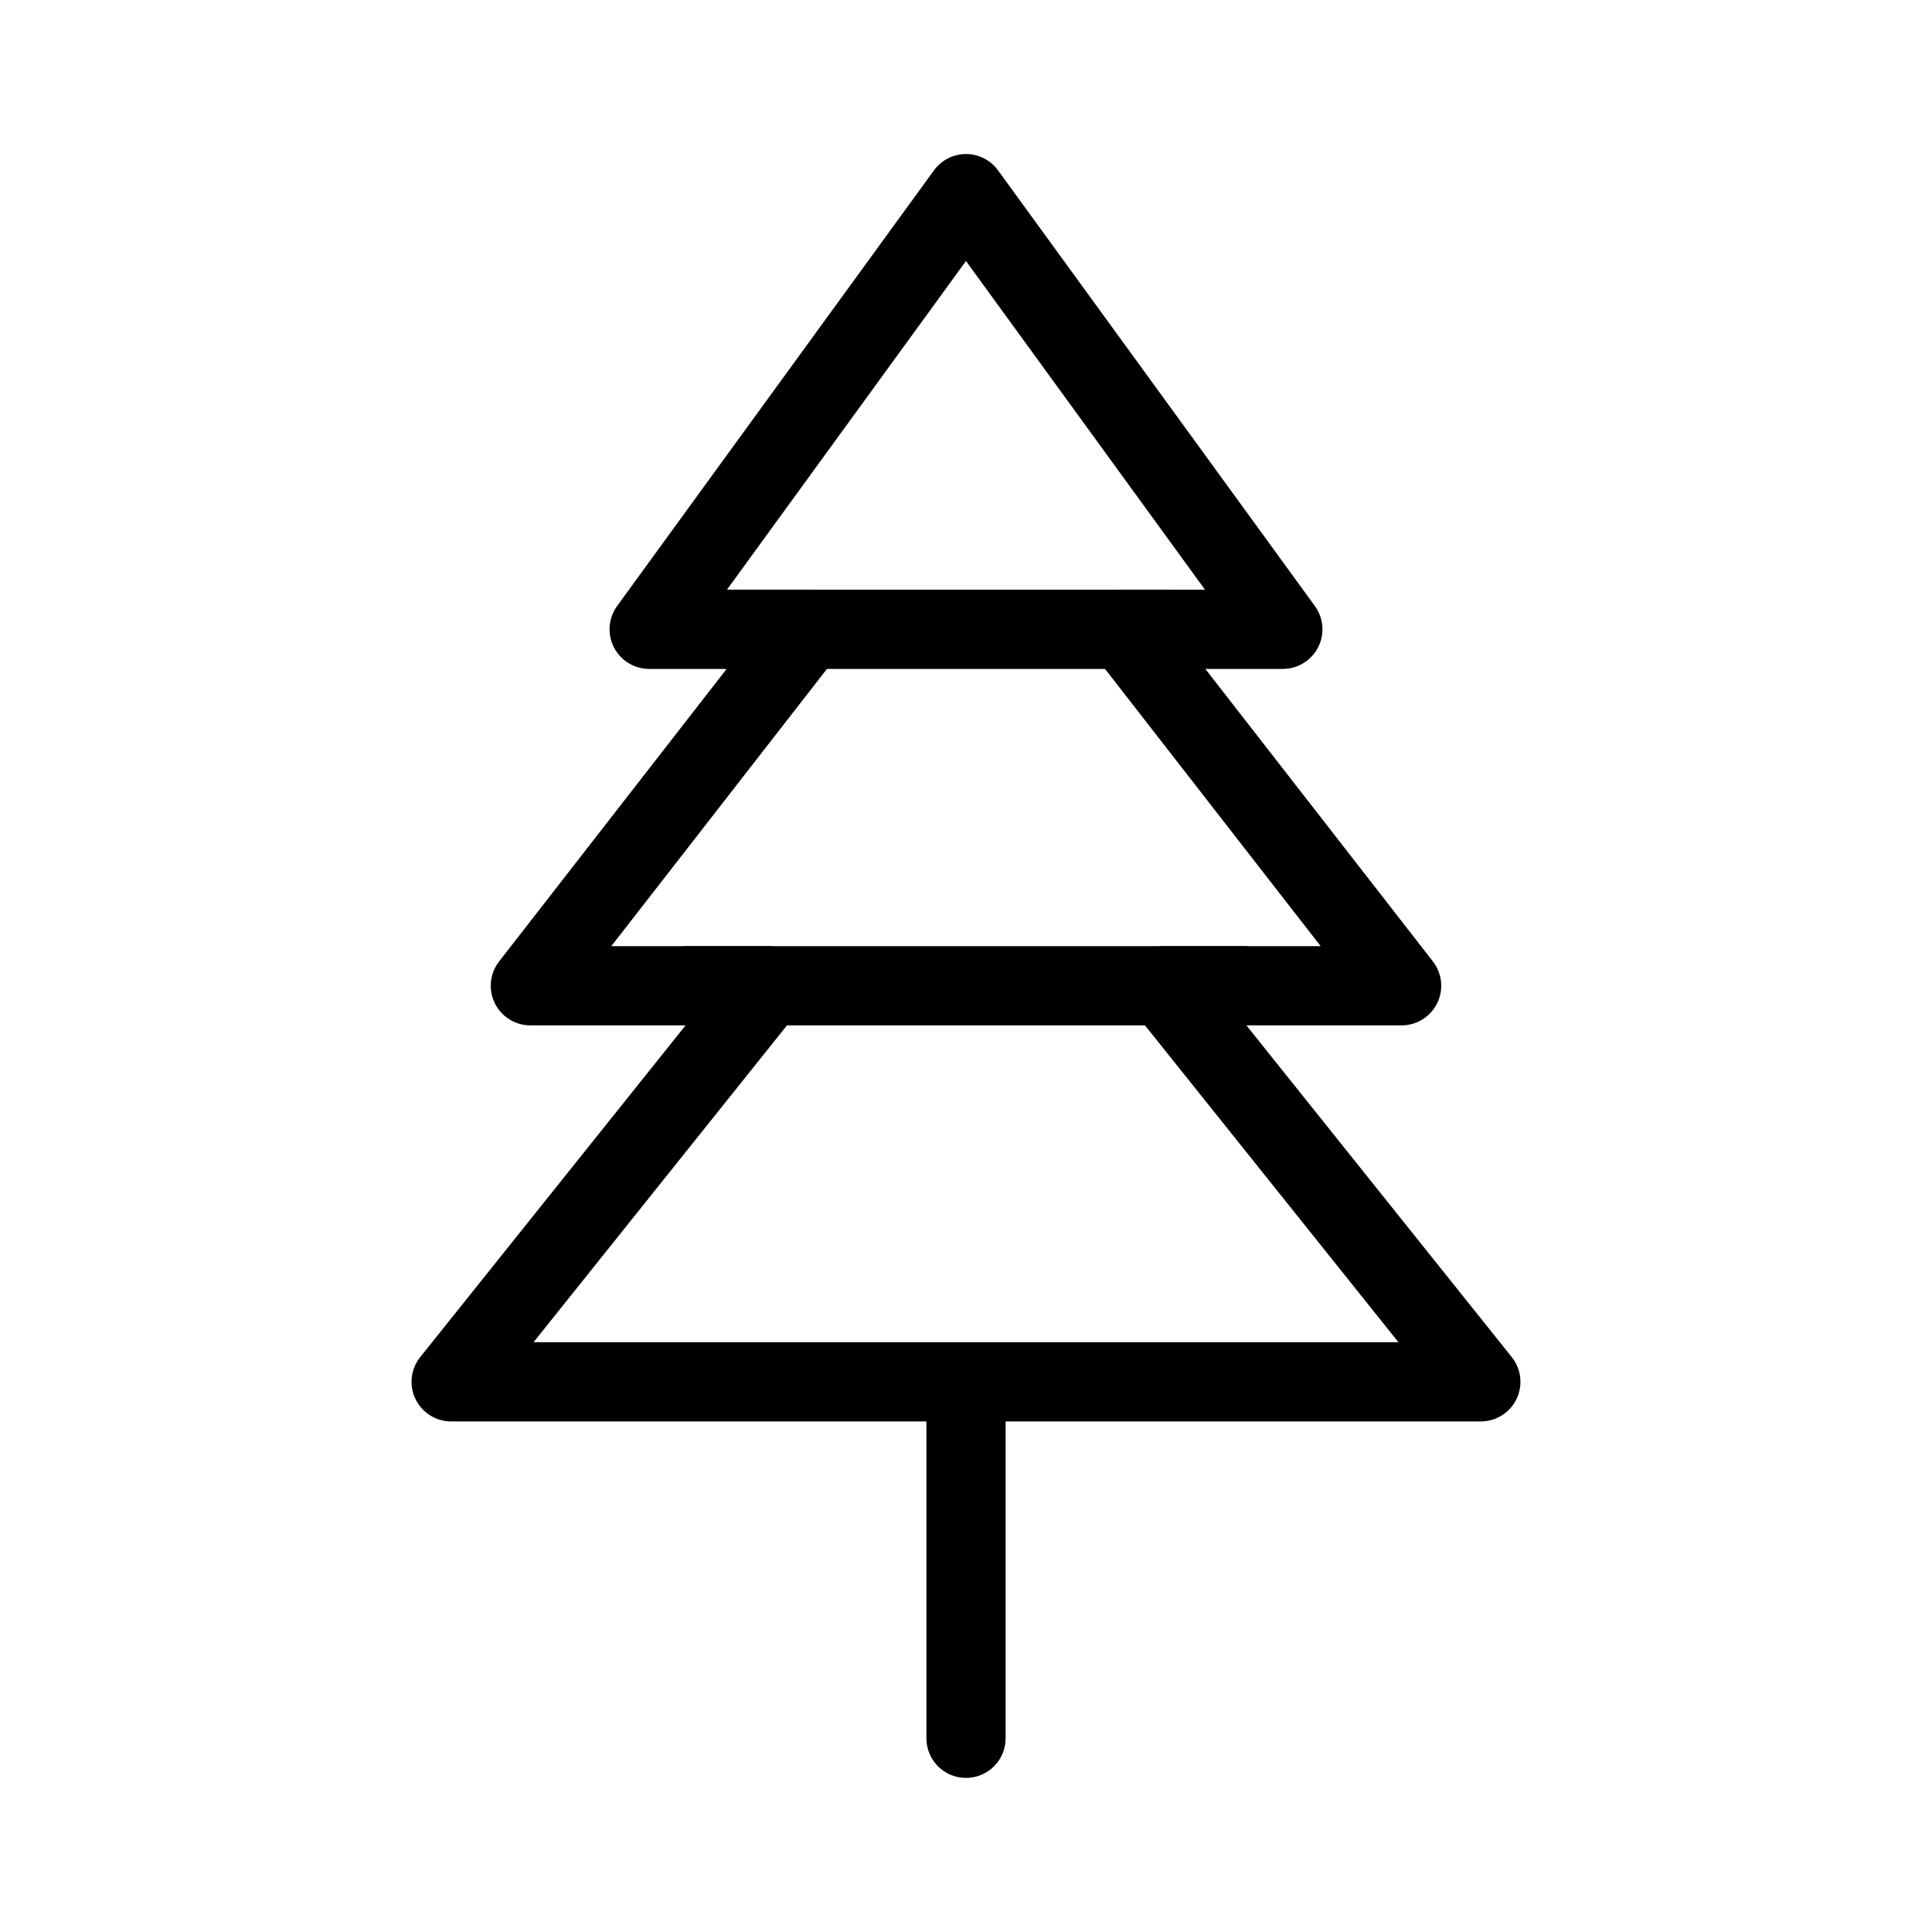
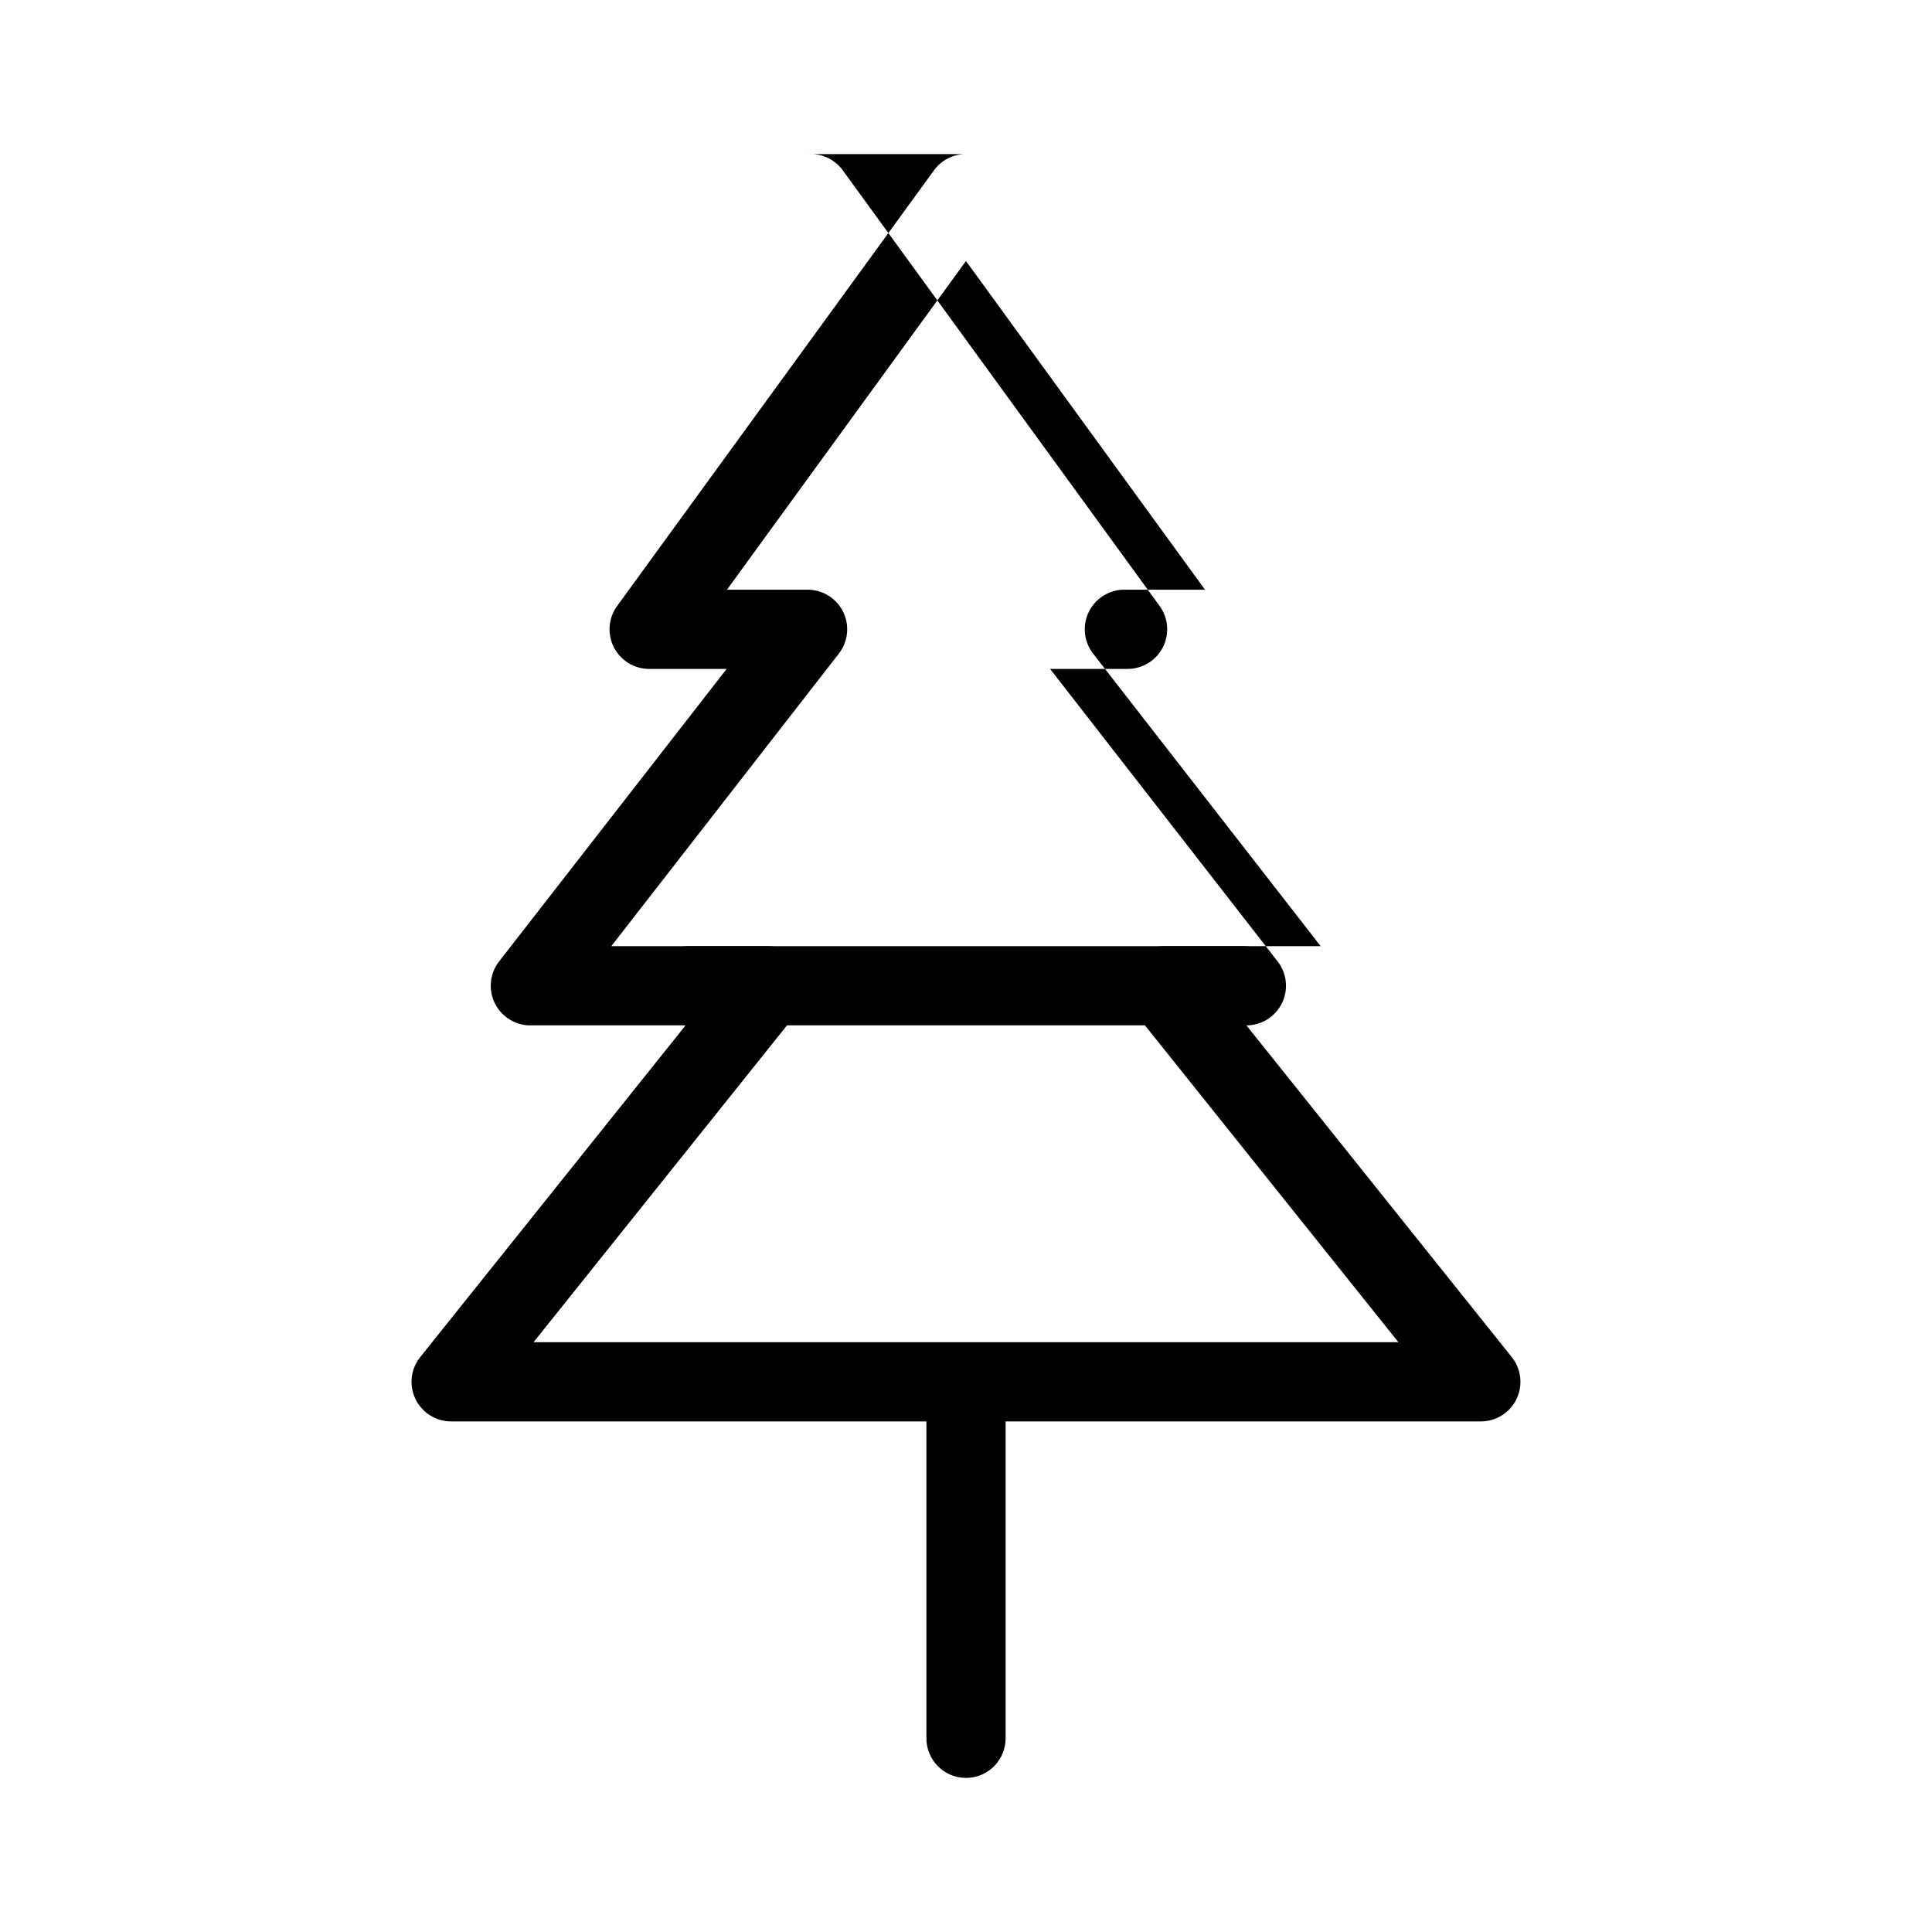
<svg xmlns="http://www.w3.org/2000/svg" fill="#000000" width="800px" height="800px" version="1.1" viewBox="144 144 512 512">
  <g fill-rule="evenodd">
    <path d="m399.84 510.2c-2.785 0.043-5.438 1.188-7.375 3.188s-3.004 4.688-2.957 7.473v83.66c-0.043 2.809 1.047 5.516 3.019 7.519 1.973 2 4.664 3.125 7.477 3.125 2.809 0 5.5-1.125 7.473-3.125 1.973-2.004 3.062-4.711 3.023-7.519v-83.66c0.043-2.844-1.066-5.578-3.074-7.59-2.008-2.008-4.746-3.117-7.586-3.07z" />
-     <path d="m399.38 184.84c-3.137 0.184-6.023 1.762-7.871 4.305l-83.969 115.46v-0.004c-2.32 3.195-2.652 7.418-0.859 10.934 1.789 3.516 5.402 5.731 9.348 5.734h20.543l-60.312 77.531c-2.457 3.164-2.898 7.449-1.141 11.047 1.762 3.598 5.414 5.883 9.422 5.887h41.145l-70.336 87.926c-2.512 3.148-2.996 7.461-1.246 11.09 1.746 3.629 5.418 5.938 9.445 5.945h272.9-0.004c4.031-0.008 7.699-2.316 9.449-5.945 1.746-3.629 1.262-7.941-1.246-11.09l-70.336-87.926h41.145-0.004c4.008-0.004 7.66-2.289 9.422-5.887 1.758-3.598 1.316-7.883-1.137-11.047l-60.312-77.531h20.543-0.004c3.949-0.004 7.559-2.219 9.352-5.734 1.789-3.516 1.457-7.742-0.863-10.934l-83.969-115.46c-2.102-2.891-5.531-4.512-9.102-4.305zm0.613 28.332 63.344 87.105h-21.359l0.004-0.004c-4.016 0-7.68 2.285-9.441 5.891-1.758 3.606-1.312 7.898 1.156 11.062l60.289 77.512h-41.512 0.004c-4.039 0-7.719 2.312-9.465 5.949-1.75 3.637-1.258 7.957 1.262 11.105l70.316 87.902h-229.19l70.316-87.902c2.523-3.148 3.016-7.469 1.266-11.105-1.75-3.641-5.43-5.953-9.465-5.949h-41.512l60.289-77.512c2.469-3.164 2.918-7.457 1.156-11.062-1.762-3.609-5.426-5.894-9.438-5.891h-21.359l63.344-87.105z" />
-     <path d="m337.16 300.28c-2.809-0.039-5.516 1.047-7.516 3.023-2 1.973-3.129 4.664-3.129 7.473 0 2.809 1.129 5.504 3.129 7.477s4.707 3.059 7.516 3.019h115.17c2.809 0.039 5.516-1.047 7.516-3.019 2.004-1.973 3.129-4.668 3.129-7.477 0-2.809-1.125-5.5-3.129-7.473-2-1.977-4.707-3.062-7.516-3.023z" />
+     <path d="m399.38 184.84c-3.137 0.184-6.023 1.762-7.871 4.305l-83.969 115.46v-0.004c-2.32 3.195-2.652 7.418-0.859 10.934 1.789 3.516 5.402 5.731 9.348 5.734h20.543l-60.312 77.531c-2.457 3.164-2.898 7.449-1.141 11.047 1.762 3.598 5.414 5.883 9.422 5.887h41.145l-70.336 87.926c-2.512 3.148-2.996 7.461-1.246 11.09 1.746 3.629 5.418 5.938 9.445 5.945h272.9-0.004c4.031-0.008 7.699-2.316 9.449-5.945 1.746-3.629 1.262-7.941-1.246-11.09l-70.336-87.926c4.008-0.004 7.66-2.289 9.422-5.887 1.758-3.598 1.316-7.883-1.137-11.047l-60.312-77.531h20.543-0.004c3.949-0.004 7.559-2.219 9.352-5.734 1.789-3.516 1.457-7.742-0.863-10.934l-83.969-115.46c-2.102-2.891-5.531-4.512-9.102-4.305zm0.613 28.332 63.344 87.105h-21.359l0.004-0.004c-4.016 0-7.68 2.285-9.441 5.891-1.758 3.606-1.312 7.898 1.156 11.062l60.289 77.512h-41.512 0.004c-4.039 0-7.719 2.312-9.465 5.949-1.75 3.637-1.258 7.957 1.262 11.105l70.316 87.902h-229.19l70.316-87.902c2.523-3.148 3.016-7.469 1.266-11.105-1.75-3.641-5.43-5.953-9.465-5.949h-41.512l60.289-77.512c2.469-3.164 2.918-7.457 1.156-11.062-1.762-3.609-5.426-5.894-9.438-5.891h-21.359l63.344-87.105z" />
    <path d="m326.67 394.74c-2.809-0.039-5.516 1.047-7.516 3.019-2 1.973-3.129 4.668-3.129 7.477 0 2.809 1.129 5.5 3.129 7.473 2 1.973 4.707 3.062 7.516 3.023h146.66c2.809 0.039 5.516-1.051 7.516-3.023 2.004-1.973 3.129-4.664 3.129-7.473 0-2.809-1.125-5.504-3.129-7.477-2-1.973-4.707-3.059-7.516-3.019z" />
  </g>
</svg>